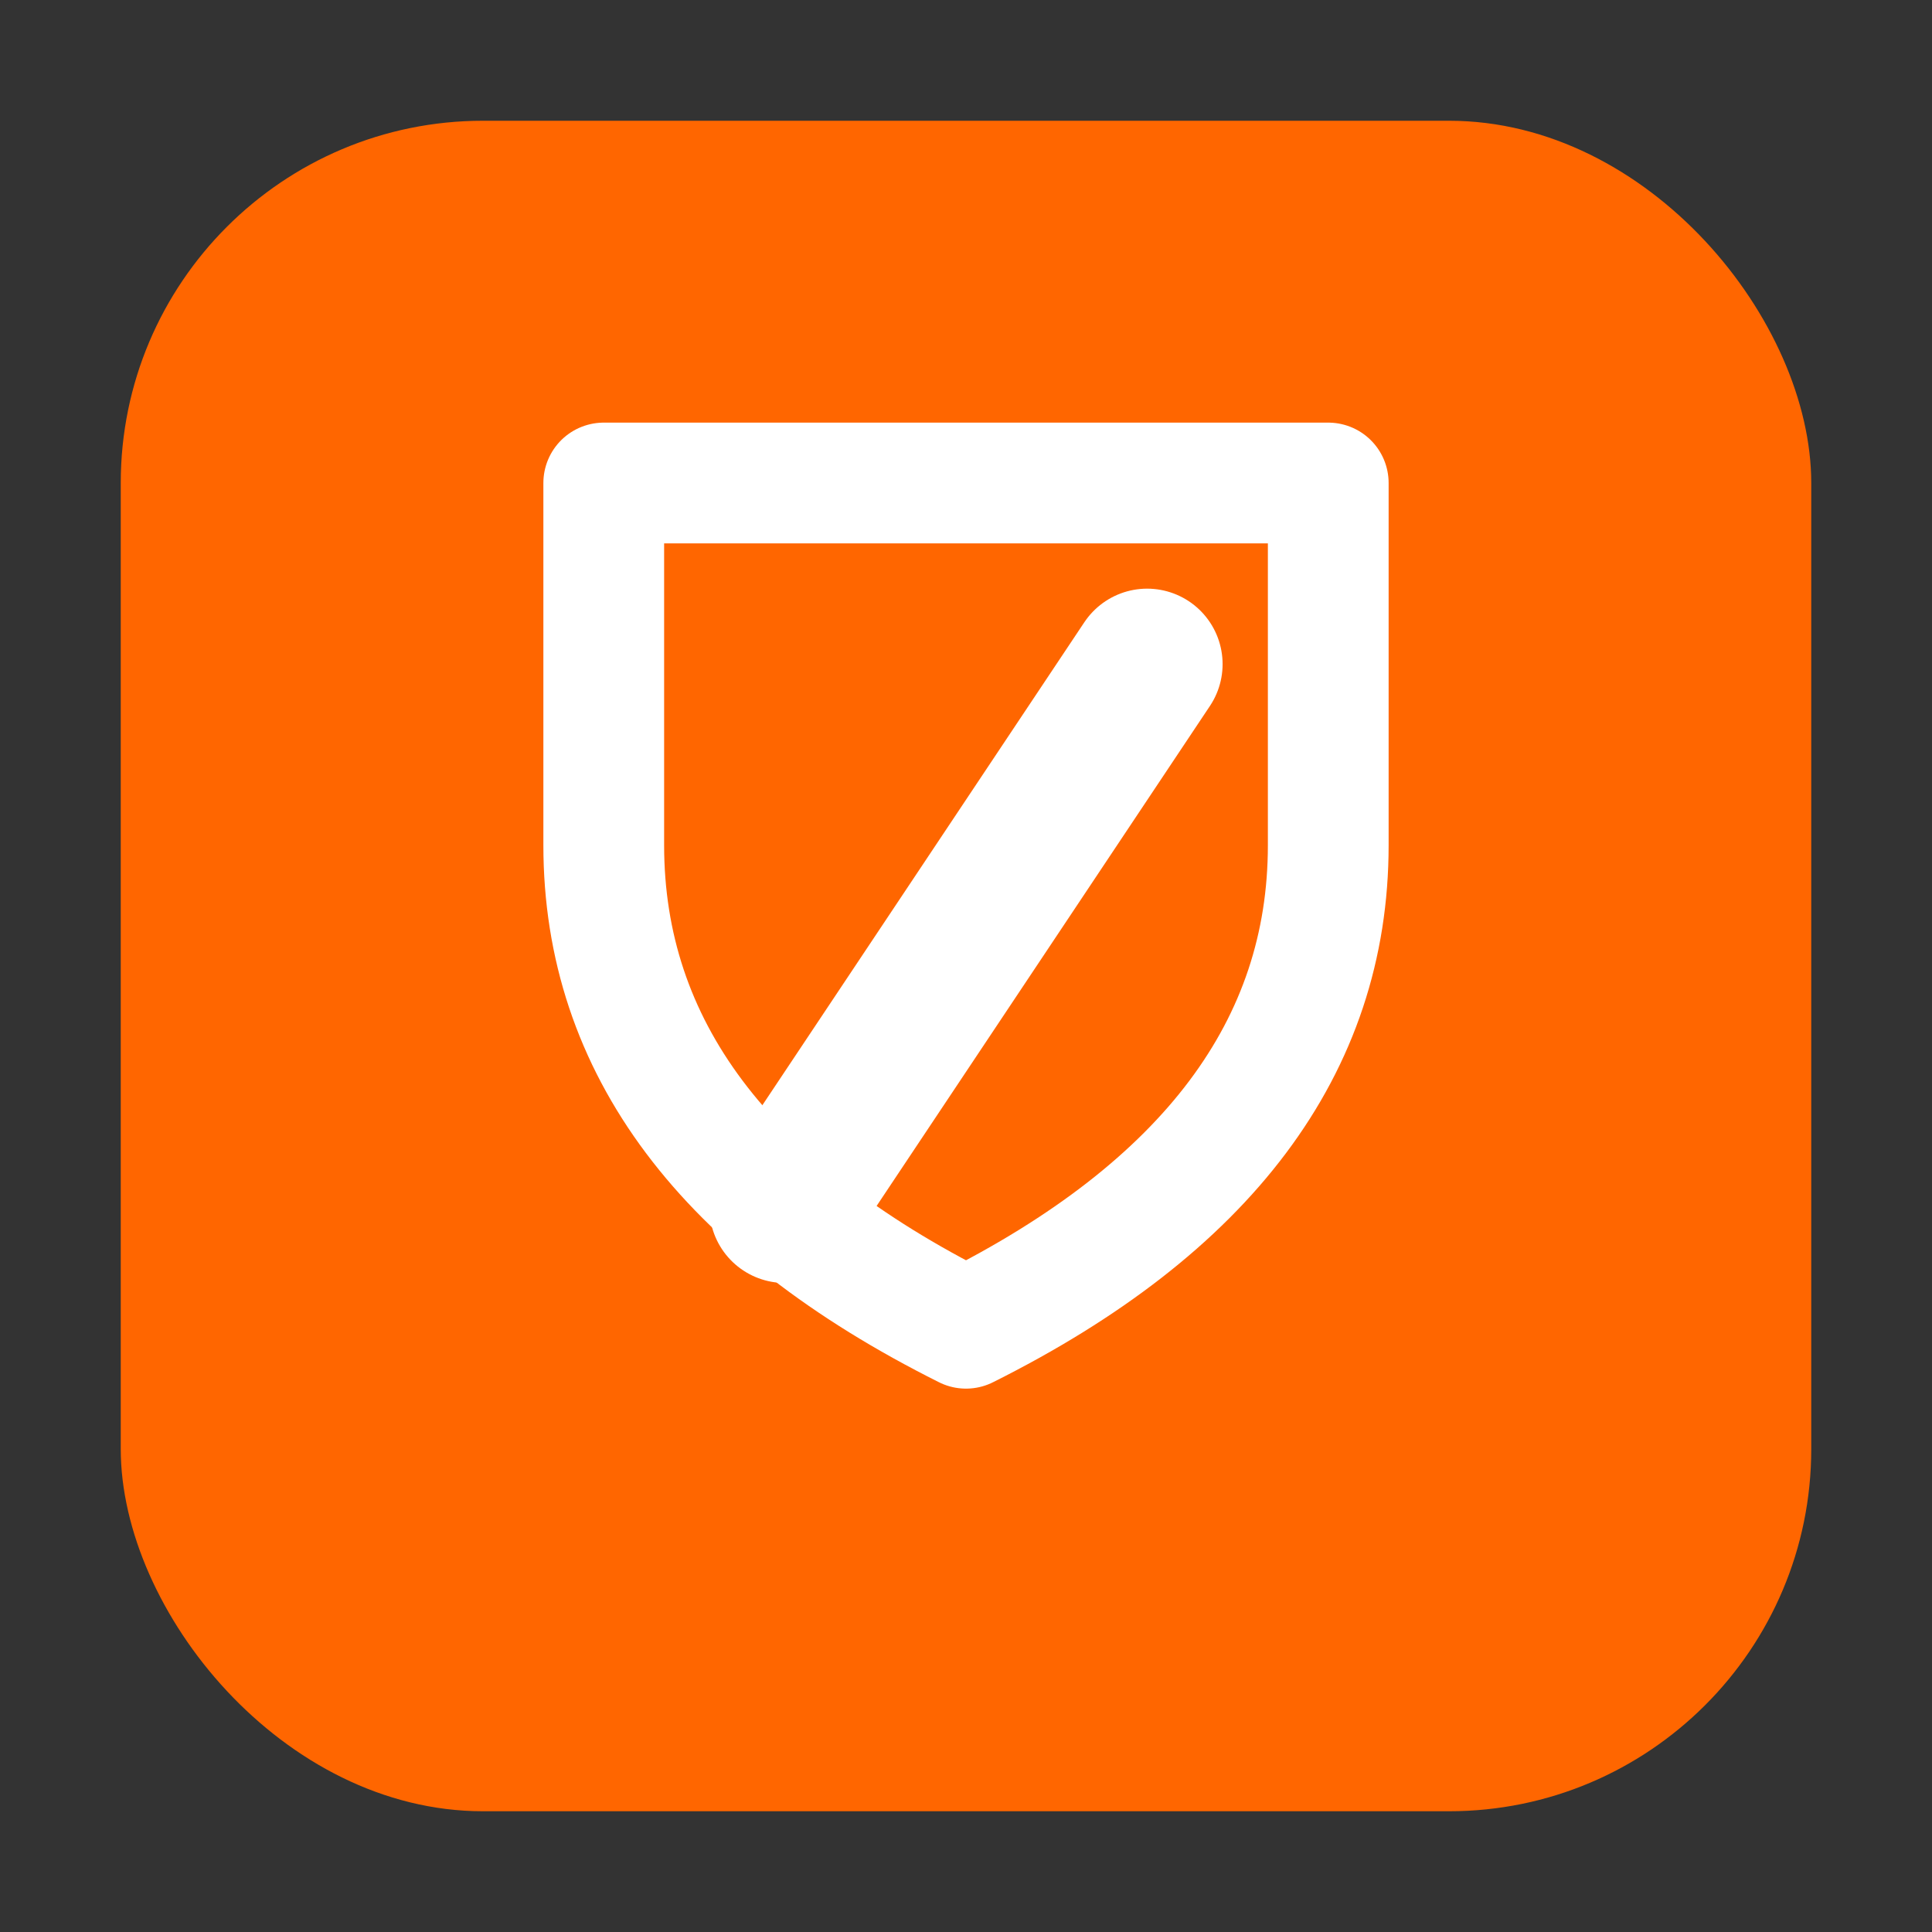
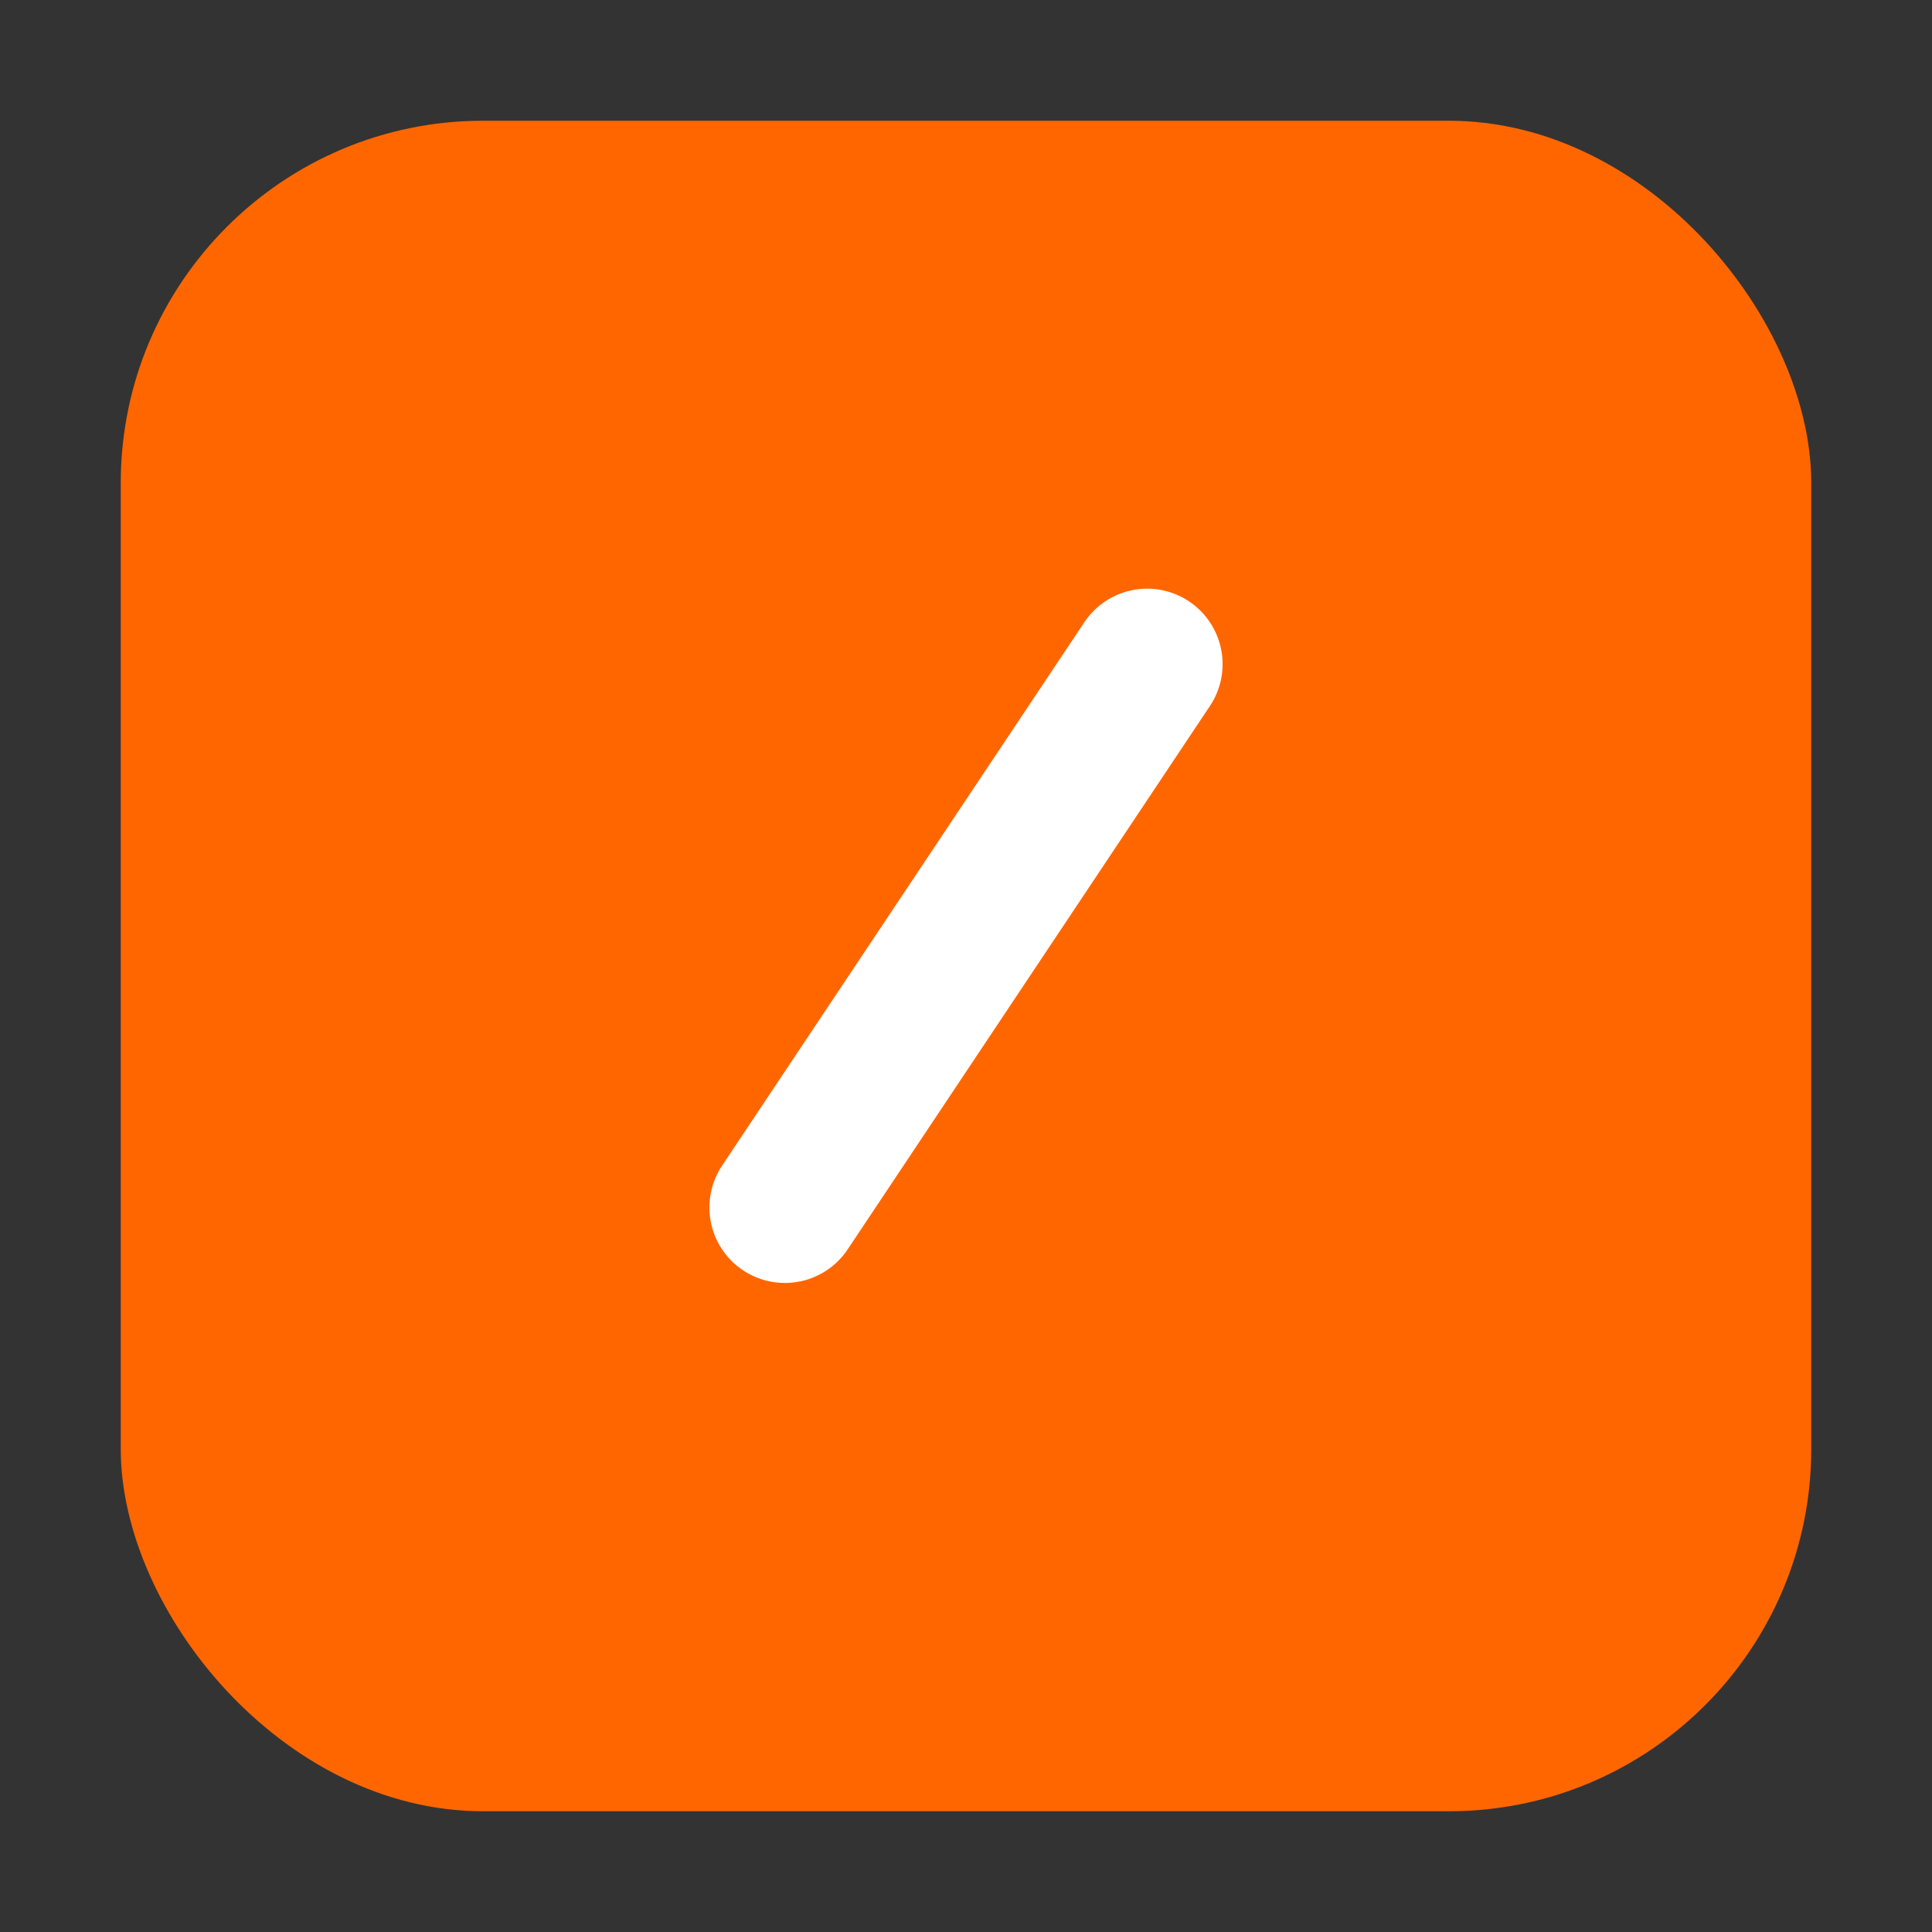
<svg xmlns="http://www.w3.org/2000/svg" viewBox="0 0 64 64" width="64" height="64">
  <rect x="0" y="0" width="64" height="64" fill="#333333" stroke="none" />
  <rect x="4" y="4" width="56" height="56" rx="12" fill="#ff6600" />
  <g>
-     <path d="M 20 16 L 20 28 Q 20 38 32 44 Q 44 38 44 28 L 44 16 Z" fill="none" stroke="#ffffff" stroke-width="4" stroke-linejoin="round" />
    <line x1="26" y1="40" x2="38" y2="22" stroke="#ffffff" stroke-width="5" stroke-linecap="round" />
  </g>
</svg>